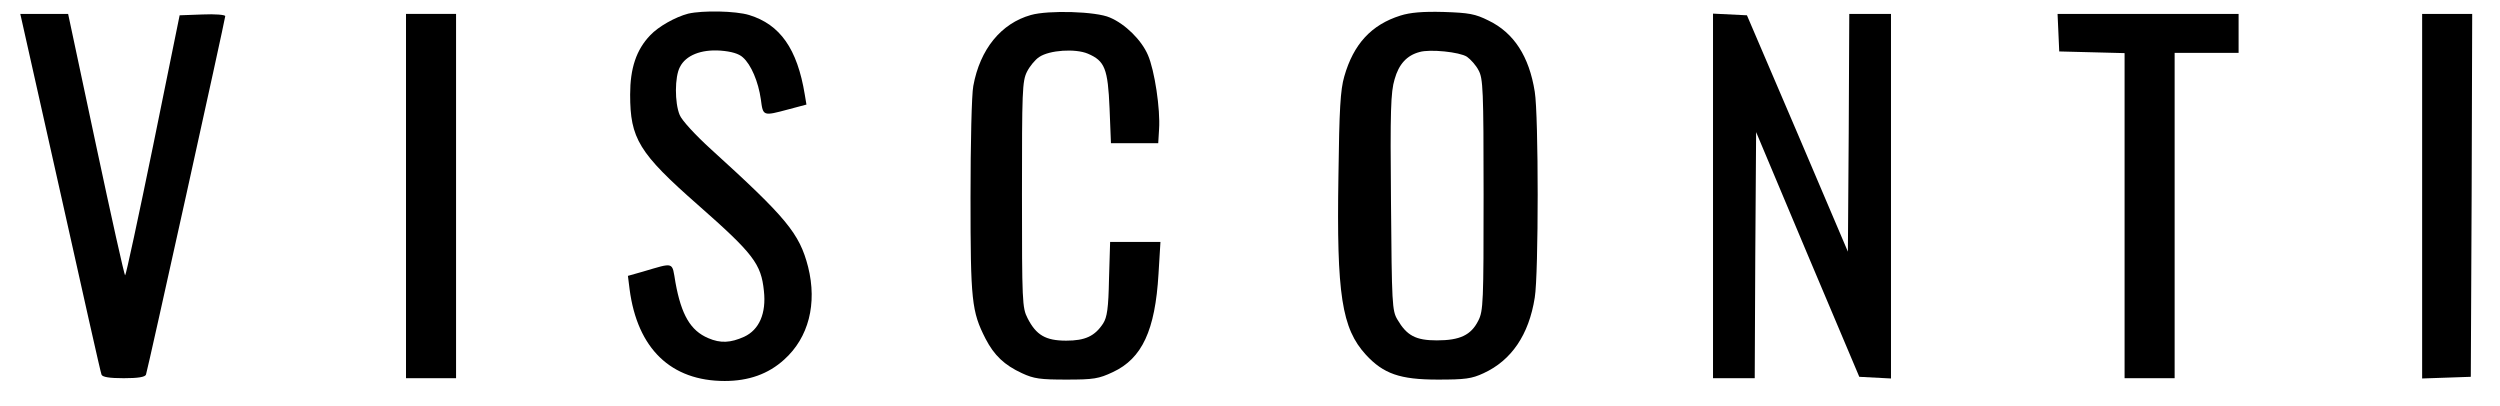
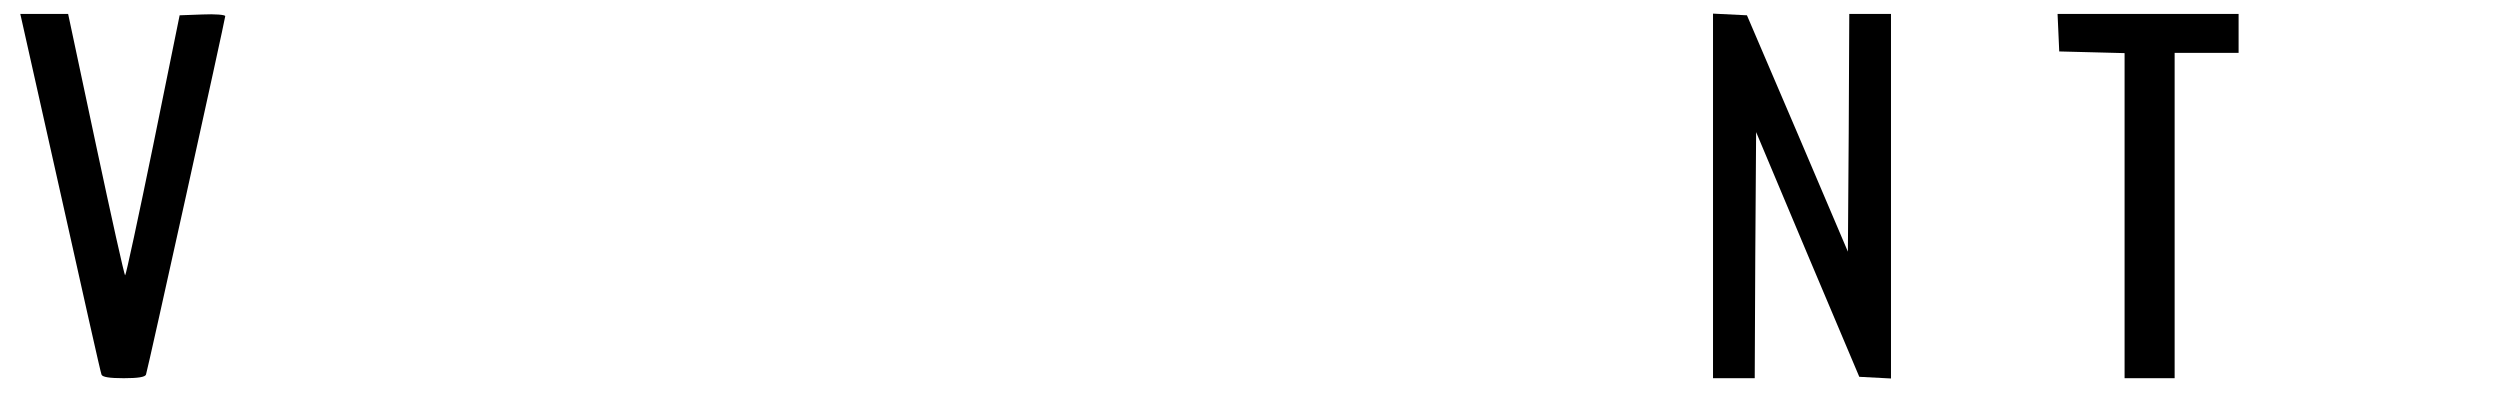
<svg xmlns="http://www.w3.org/2000/svg" version="1.0" width="899pt" height="146pt" viewBox="0 0 899 146" preserveAspectRatio="xMidYMid meet">
  <g transform="translate(0,146) scale(0.1,-0.1)" fill="#000000" stroke="none">
-     <path d="M2475 1411 c-46 -12 -107 -46 -137 -78 -50 -52 -72 -119 -72 -213 0 -158 31 -210 244 -397 200 -176 227 -212 237 -309 9 -81 -17 -140 -71 -165 -49 -22 -85 -24 -129 -5 -64 27 -97 84 -118 200 -13 76 -2 73 -118 39 l-53 -15 6 -48 c28 -214 149 -330 342 -330 86 0 157 25 214 77 88 79 119 201 86 333 -31 121 -78 177 -350 424 -55 50 -105 104 -112 123 -18 43 -18 137 1 172 21 42 76 64 146 59 39 -3 66 -11 80 -24 30 -26 56 -88 65 -151 8 -61 7 -61 100 -36 l64 17 -6 36 c-27 165 -89 252 -200 286 -49 15 -167 17 -219 5z" />
-     <path d="M3707 1406 c-107 -30 -183 -123 -207 -255 -6 -29 -10 -210 -10 -400 0 -373 4 -411 54 -509 31 -60 68 -95 131 -124 43 -20 66 -23 160 -23 98 0 116 3 167 27 105 49 152 150 164 353 l7 115 -91 0 -90 0 -4 -133 c-2 -106 -7 -138 -21 -160 -30 -46 -65 -62 -133 -62 -74 0 -108 20 -139 81 -19 37 -20 59 -20 444 0 373 1 408 18 442 10 20 30 44 44 53 37 25 130 31 175 12 61 -26 72 -54 78 -197 l5 -125 85 0 85 0 3 50 c5 72 -16 212 -40 267 -23 54 -82 112 -137 135 -49 22 -221 27 -284 9z" />
-     <path d="M5036 1404 c-105 -33 -169 -103 -202 -219 -14 -48 -18 -118 -21 -358 -7 -427 12 -548 99 -643 63 -68 122 -89 258 -89 99 0 122 3 165 23 100 46 163 138 184 272 14 84 14 655 0 740 -20 127 -75 212 -166 256 -48 24 -70 28 -162 31 -76 2 -120 -2 -155 -13z m239 -148 c13 -9 33 -31 42 -49 16 -29 18 -69 18 -447 0 -386 -1 -418 -19 -453 -26 -52 -66 -71 -149 -71 -76 0 -108 17 -142 75 -19 32 -20 55 -23 422 -3 329 -1 396 13 442 15 54 44 86 90 98 37 11 144 0 170 -17z" />
    <path d="M217 768 c79 -354 145 -649 148 -655 3 -9 29 -13 80 -13 51 0 77 4 80 13 6 16 285 1278 285 1289 0 5 -37 8 -82 6 l-82 -3 -95 -467 c-53 -258 -98 -468 -101 -468 -3 0 -50 212 -105 470 l-100 470 -86 0 -86 0 144 -642z" />
-     <path d="M1460 755 l0 -655 90 0 90 0 0 655 0 655 -90 0 -90 0 0 -655z" />
    <path d="M6160 755 l0 -655 75 0 75 0 2 443 3 442 185 -440 186 -440 57 -3 57 -3 0 656 0 655 -75 0 -75 0 -2 -427 -3 -428 -181 425 -182 425 -61 3 -61 3 0 -656z" />
    <path d="M7402 1343 l3 -68 118 -3 117 -3 0 -584 0 -585 90 0 90 0 0 585 0 585 115 0 115 0 0 70 0 70 -325 0 -326 0 3 -67z" />
-     <path d="M8710 755 l0 -656 88 3 87 3 3 653 2 652 -90 0 -90 0 0 -655z" />
  </g>
</svg>